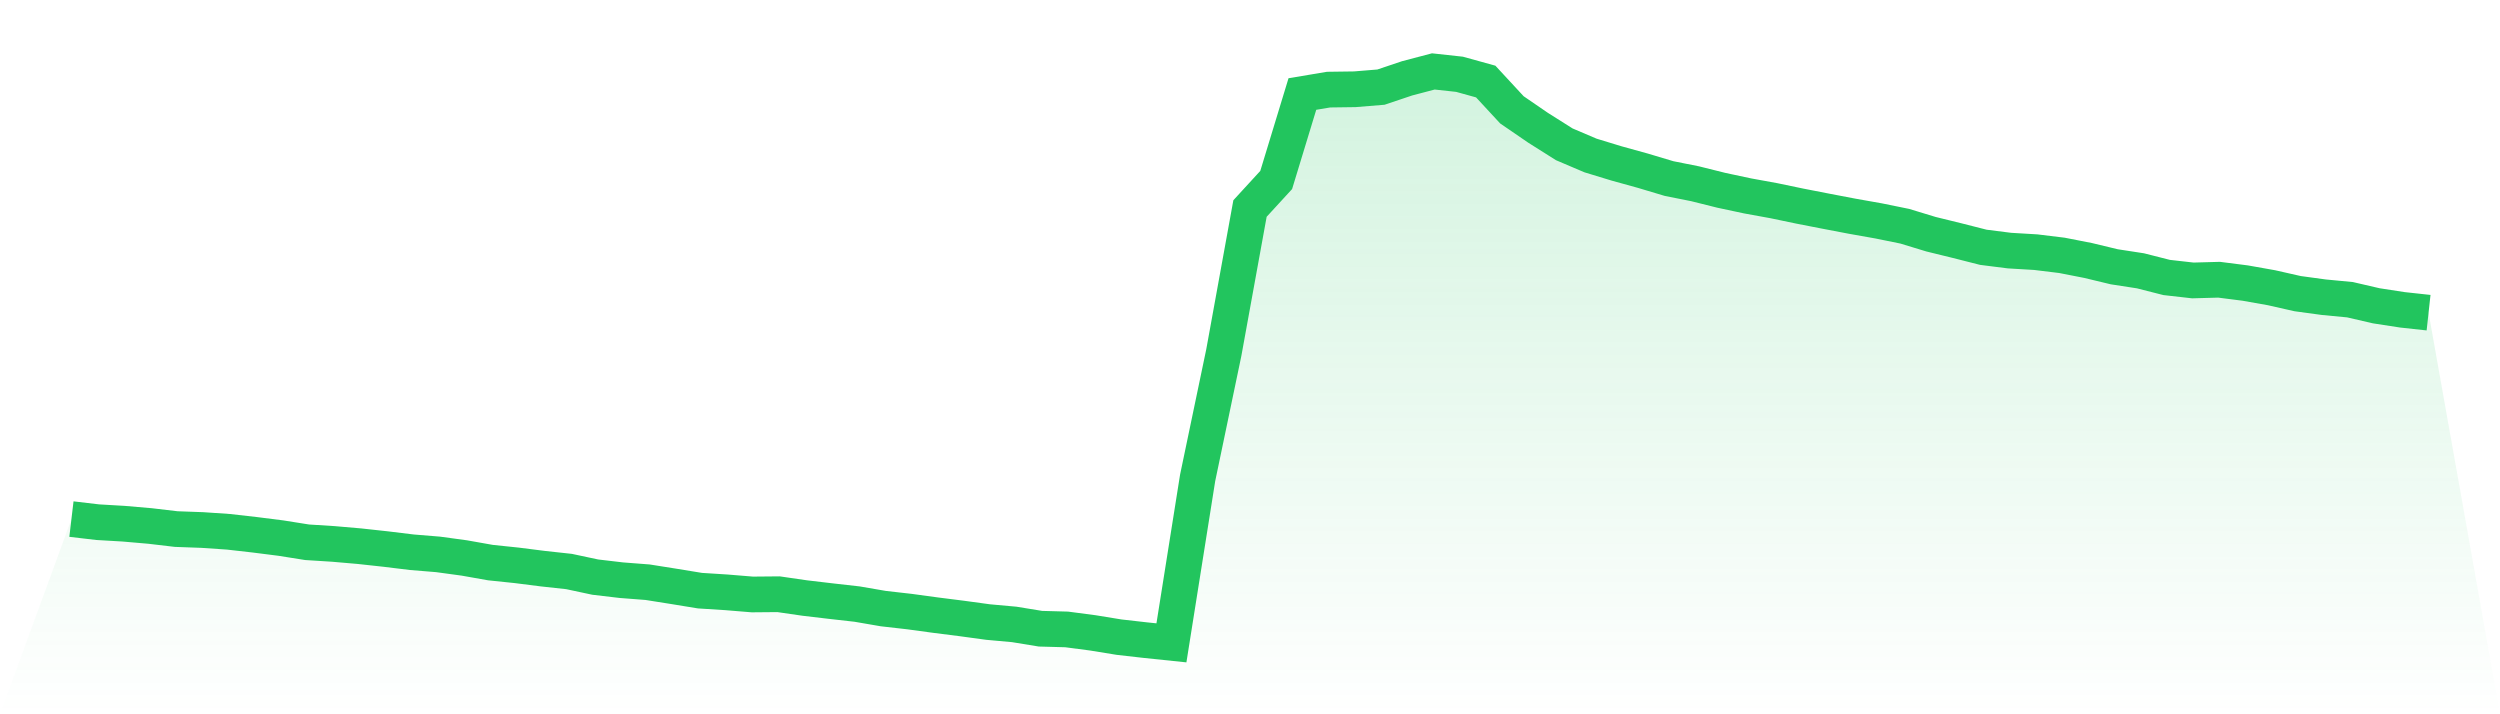
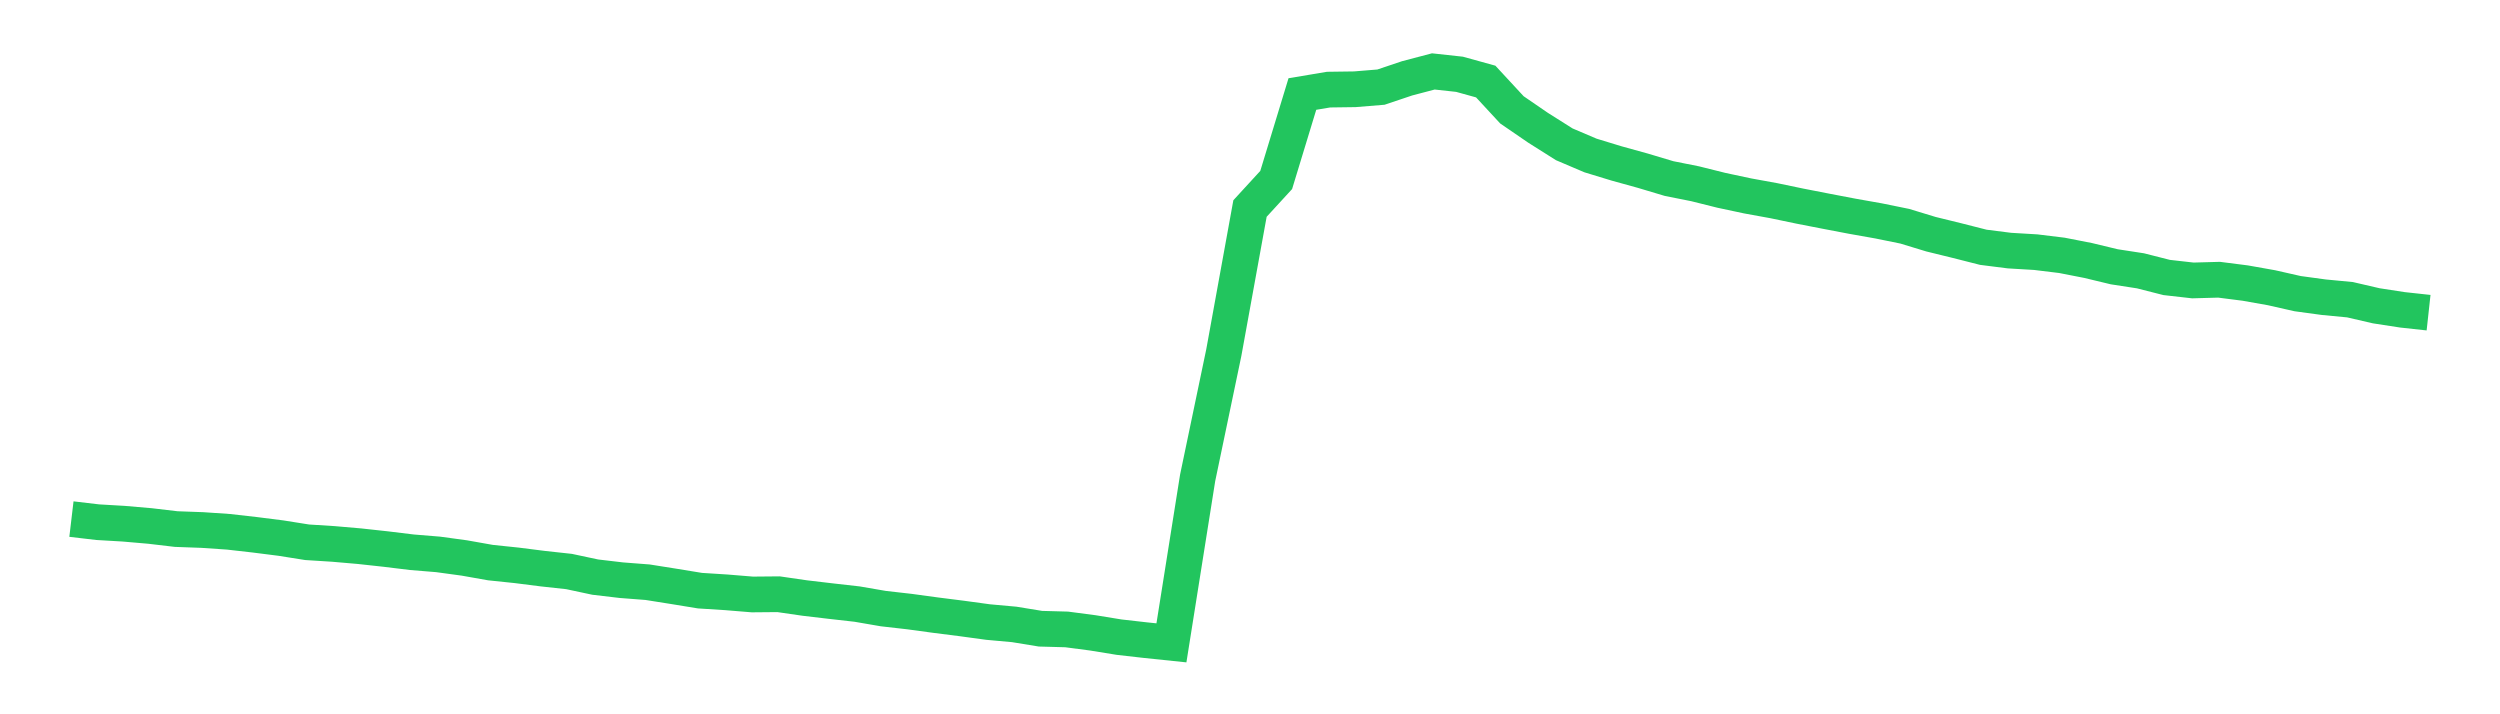
<svg xmlns="http://www.w3.org/2000/svg" viewBox="0 0 140 40">
  <defs>
    <linearGradient id="gradient" x1="0" x2="0" y1="0" y2="1">
      <stop offset="0%" stop-color="#22c55e" stop-opacity="0.2" />
      <stop offset="100%" stop-color="#22c55e" stop-opacity="0" />
    </linearGradient>
  </defs>
-   <path d="M4,29.069 L4,29.069 L5.467,29.242 L6.933,29.328 L8.4,29.455 L9.867,29.628 L11.333,29.681 L12.8,29.781 L14.267,29.948 L15.733,30.134 L17.2,30.367 L18.667,30.46 L20.133,30.587 L21.6,30.747 L23.067,30.926 L24.533,31.046 L26,31.246 L27.467,31.506 L28.933,31.659 L30.4,31.845 L31.867,32.005 L33.333,32.318 L34.8,32.491 L36.267,32.604 L37.733,32.837 L39.2,33.077 L40.667,33.17 L42.133,33.29 L43.6,33.277 L45.067,33.49 L46.533,33.663 L48,33.829 L49.467,34.082 L50.933,34.249 L52.4,34.449 L53.867,34.635 L55.333,34.835 L56.8,34.968 L58.267,35.208 L59.733,35.248 L61.2,35.441 L62.667,35.68 L64.133,35.847 L65.6,36 L67.067,26.765 L68.533,19.747 L70,11.677 L71.467,10.079 L72.933,5.265 L74.4,5.019 L75.867,4.999 L77.333,4.879 L78.8,4.386 L80.267,4 L81.733,4.16 L83.2,4.566 L84.667,6.151 L86.133,7.156 L87.6,8.082 L89.067,8.707 L90.533,9.154 L92,9.56 L93.467,9.999 L94.933,10.292 L96.4,10.658 L97.867,10.971 L99.333,11.238 L100.8,11.544 L102.267,11.83 L103.733,12.11 L105.2,12.37 L106.667,12.669 L108.133,13.115 L109.6,13.475 L111.067,13.848 L112.533,14.034 L114,14.121 L115.467,14.3 L116.933,14.587 L118.4,14.94 L119.867,15.166 L121.333,15.539 L122.8,15.705 L124.267,15.665 L125.733,15.852 L127.2,16.112 L128.667,16.444 L130.133,16.644 L131.6,16.784 L133.067,17.124 L134.533,17.35 L136,17.51 L140,40 L0,40 z" fill="url(#gradient)" />
  <path d="M4,29.069 L4,29.069 L5.467,29.242 L6.933,29.328 L8.4,29.455 L9.867,29.628 L11.333,29.681 L12.8,29.781 L14.267,29.948 L15.733,30.134 L17.2,30.367 L18.667,30.46 L20.133,30.587 L21.6,30.747 L23.067,30.926 L24.533,31.046 L26,31.246 L27.467,31.506 L28.933,31.659 L30.4,31.845 L31.867,32.005 L33.333,32.318 L34.8,32.491 L36.267,32.604 L37.733,32.837 L39.2,33.077 L40.667,33.17 L42.133,33.29 L43.6,33.277 L45.067,33.49 L46.533,33.663 L48,33.829 L49.467,34.082 L50.933,34.249 L52.4,34.449 L53.867,34.635 L55.333,34.835 L56.8,34.968 L58.267,35.208 L59.733,35.248 L61.2,35.441 L62.667,35.68 L64.133,35.847 L65.6,36 L67.067,26.765 L68.533,19.747 L70,11.677 L71.467,10.079 L72.933,5.265 L74.4,5.019 L75.867,4.999 L77.333,4.879 L78.8,4.386 L80.267,4 L81.733,4.16 L83.2,4.566 L84.667,6.151 L86.133,7.156 L87.6,8.082 L89.067,8.707 L90.533,9.154 L92,9.56 L93.467,9.999 L94.933,10.292 L96.4,10.658 L97.867,10.971 L99.333,11.238 L100.8,11.544 L102.267,11.83 L103.733,12.11 L105.2,12.37 L106.667,12.669 L108.133,13.115 L109.6,13.475 L111.067,13.848 L112.533,14.034 L114,14.121 L115.467,14.3 L116.933,14.587 L118.4,14.94 L119.867,15.166 L121.333,15.539 L122.8,15.705 L124.267,15.665 L125.733,15.852 L127.2,16.112 L128.667,16.444 L130.133,16.644 L131.6,16.784 L133.067,17.124 L134.533,17.35 L136,17.51" fill="none" stroke="#22c55e" stroke-width="2" />
</svg>